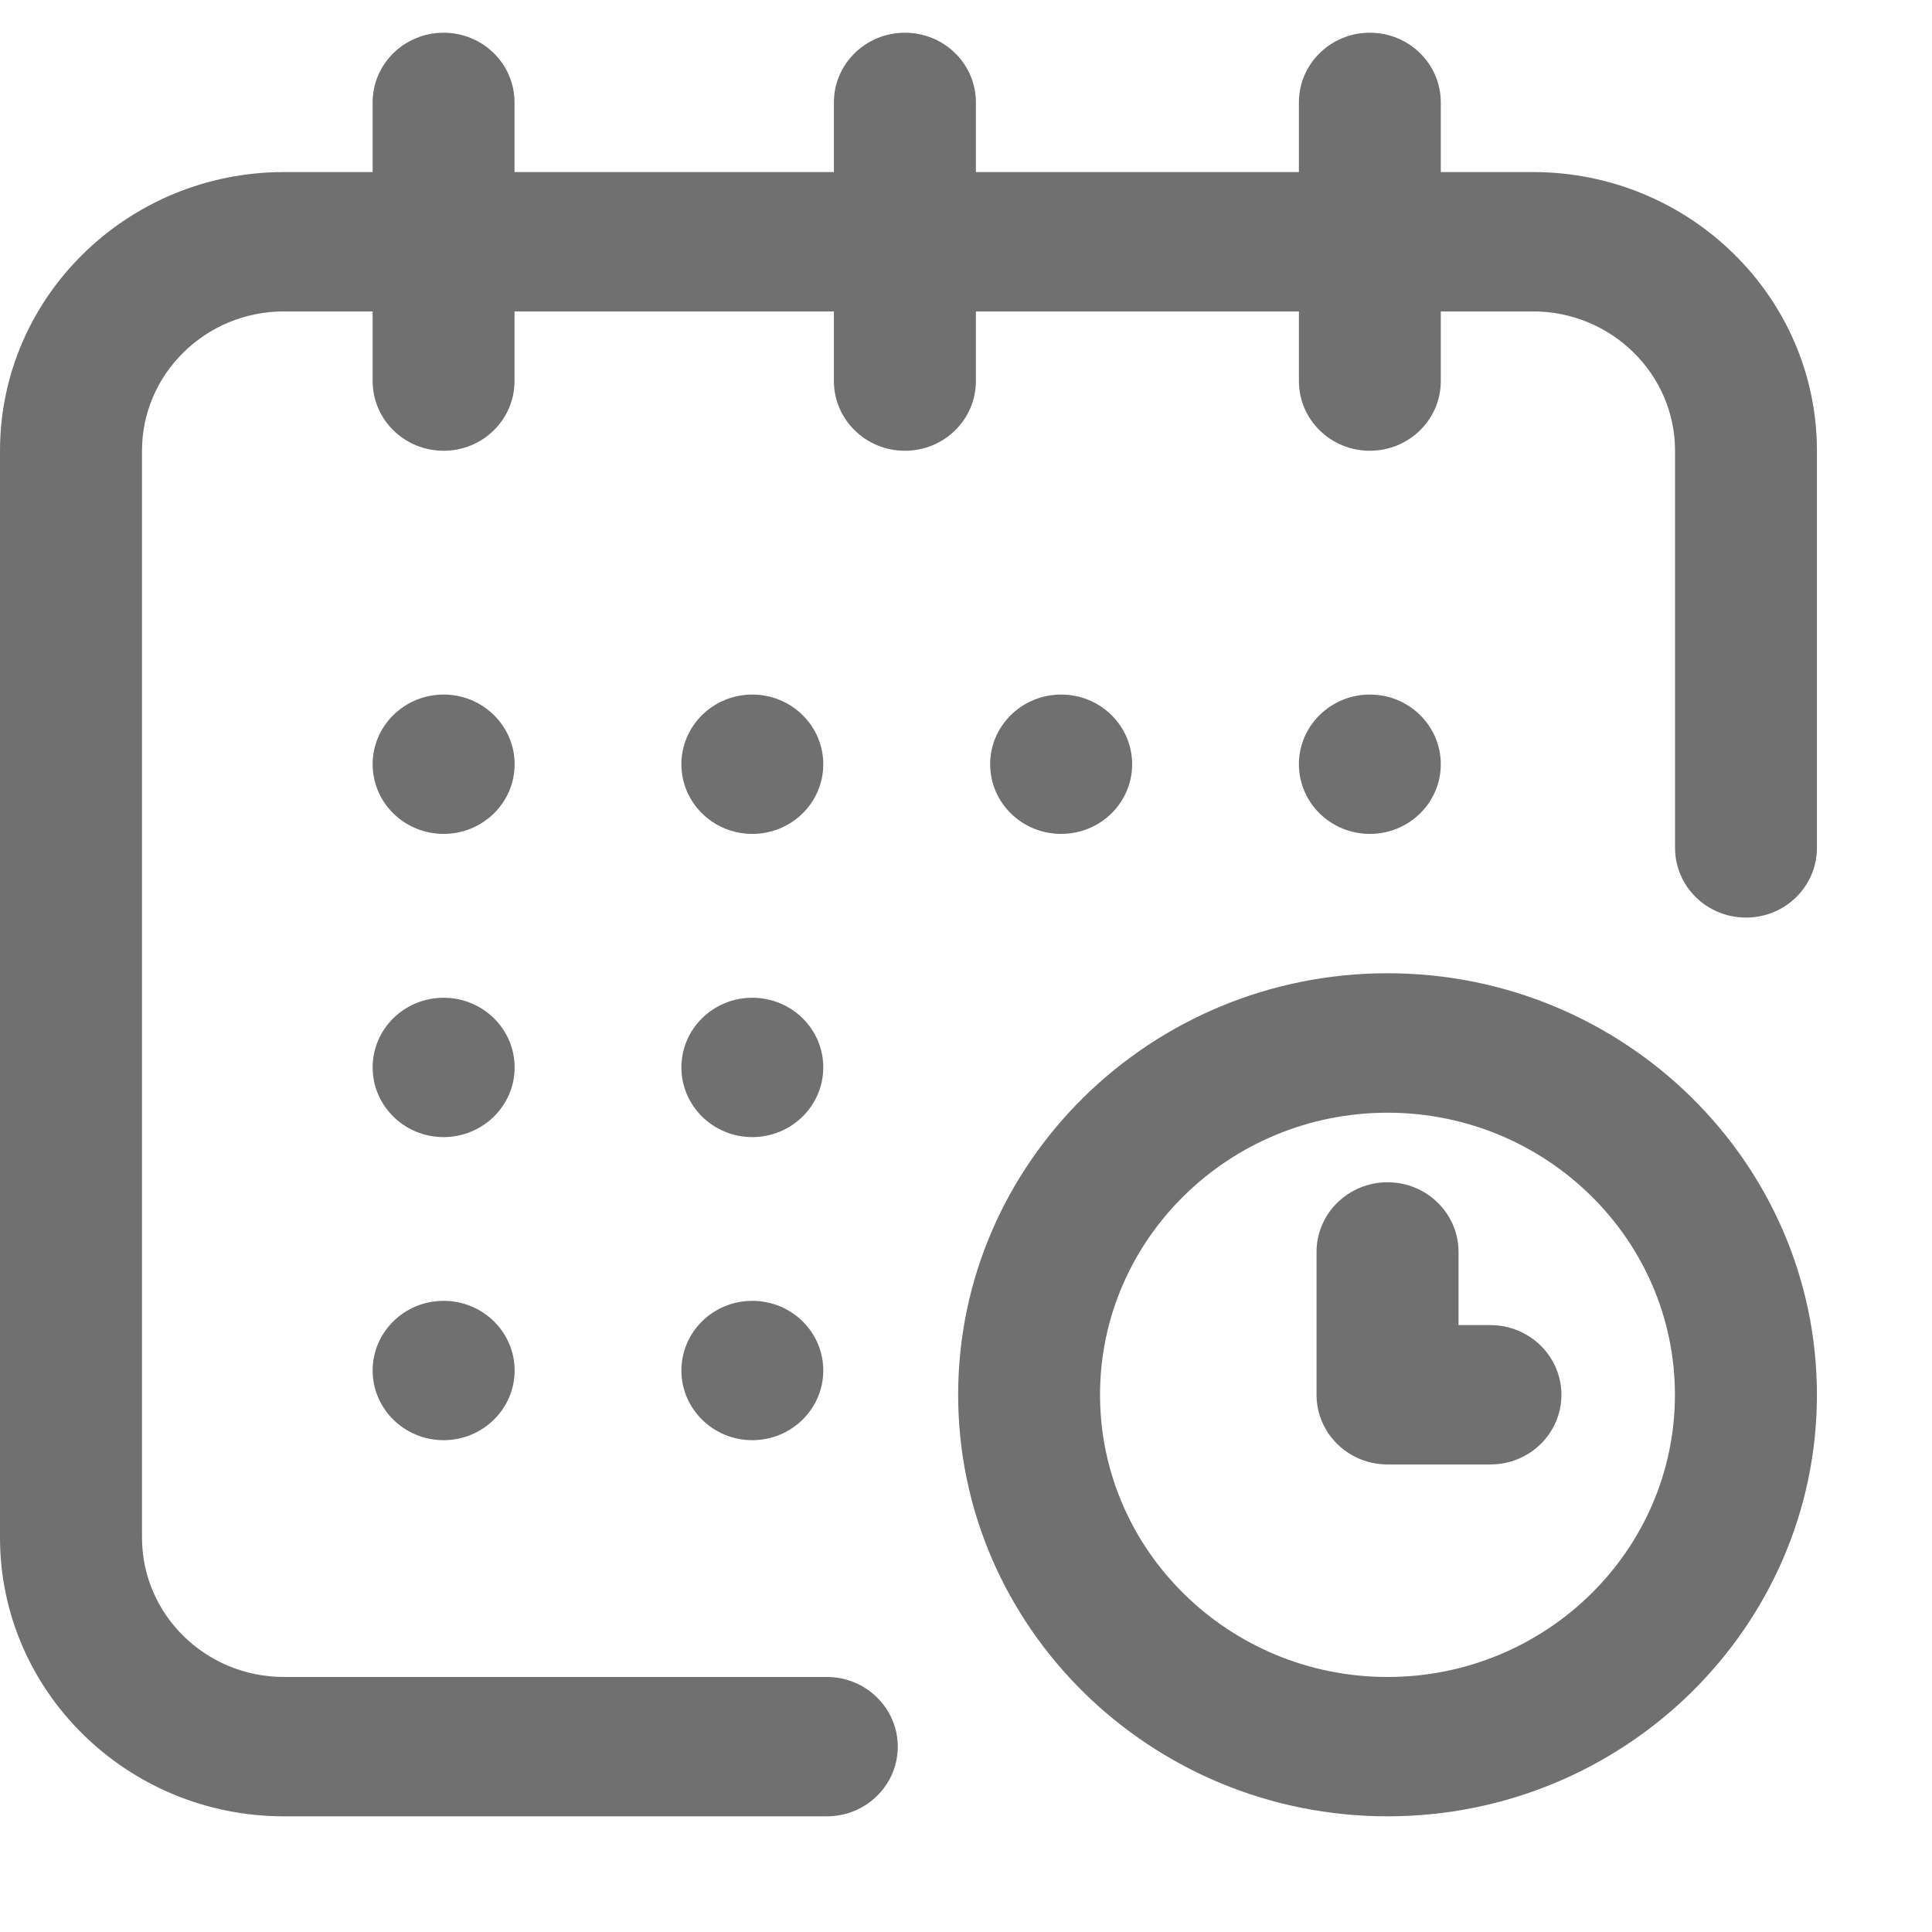
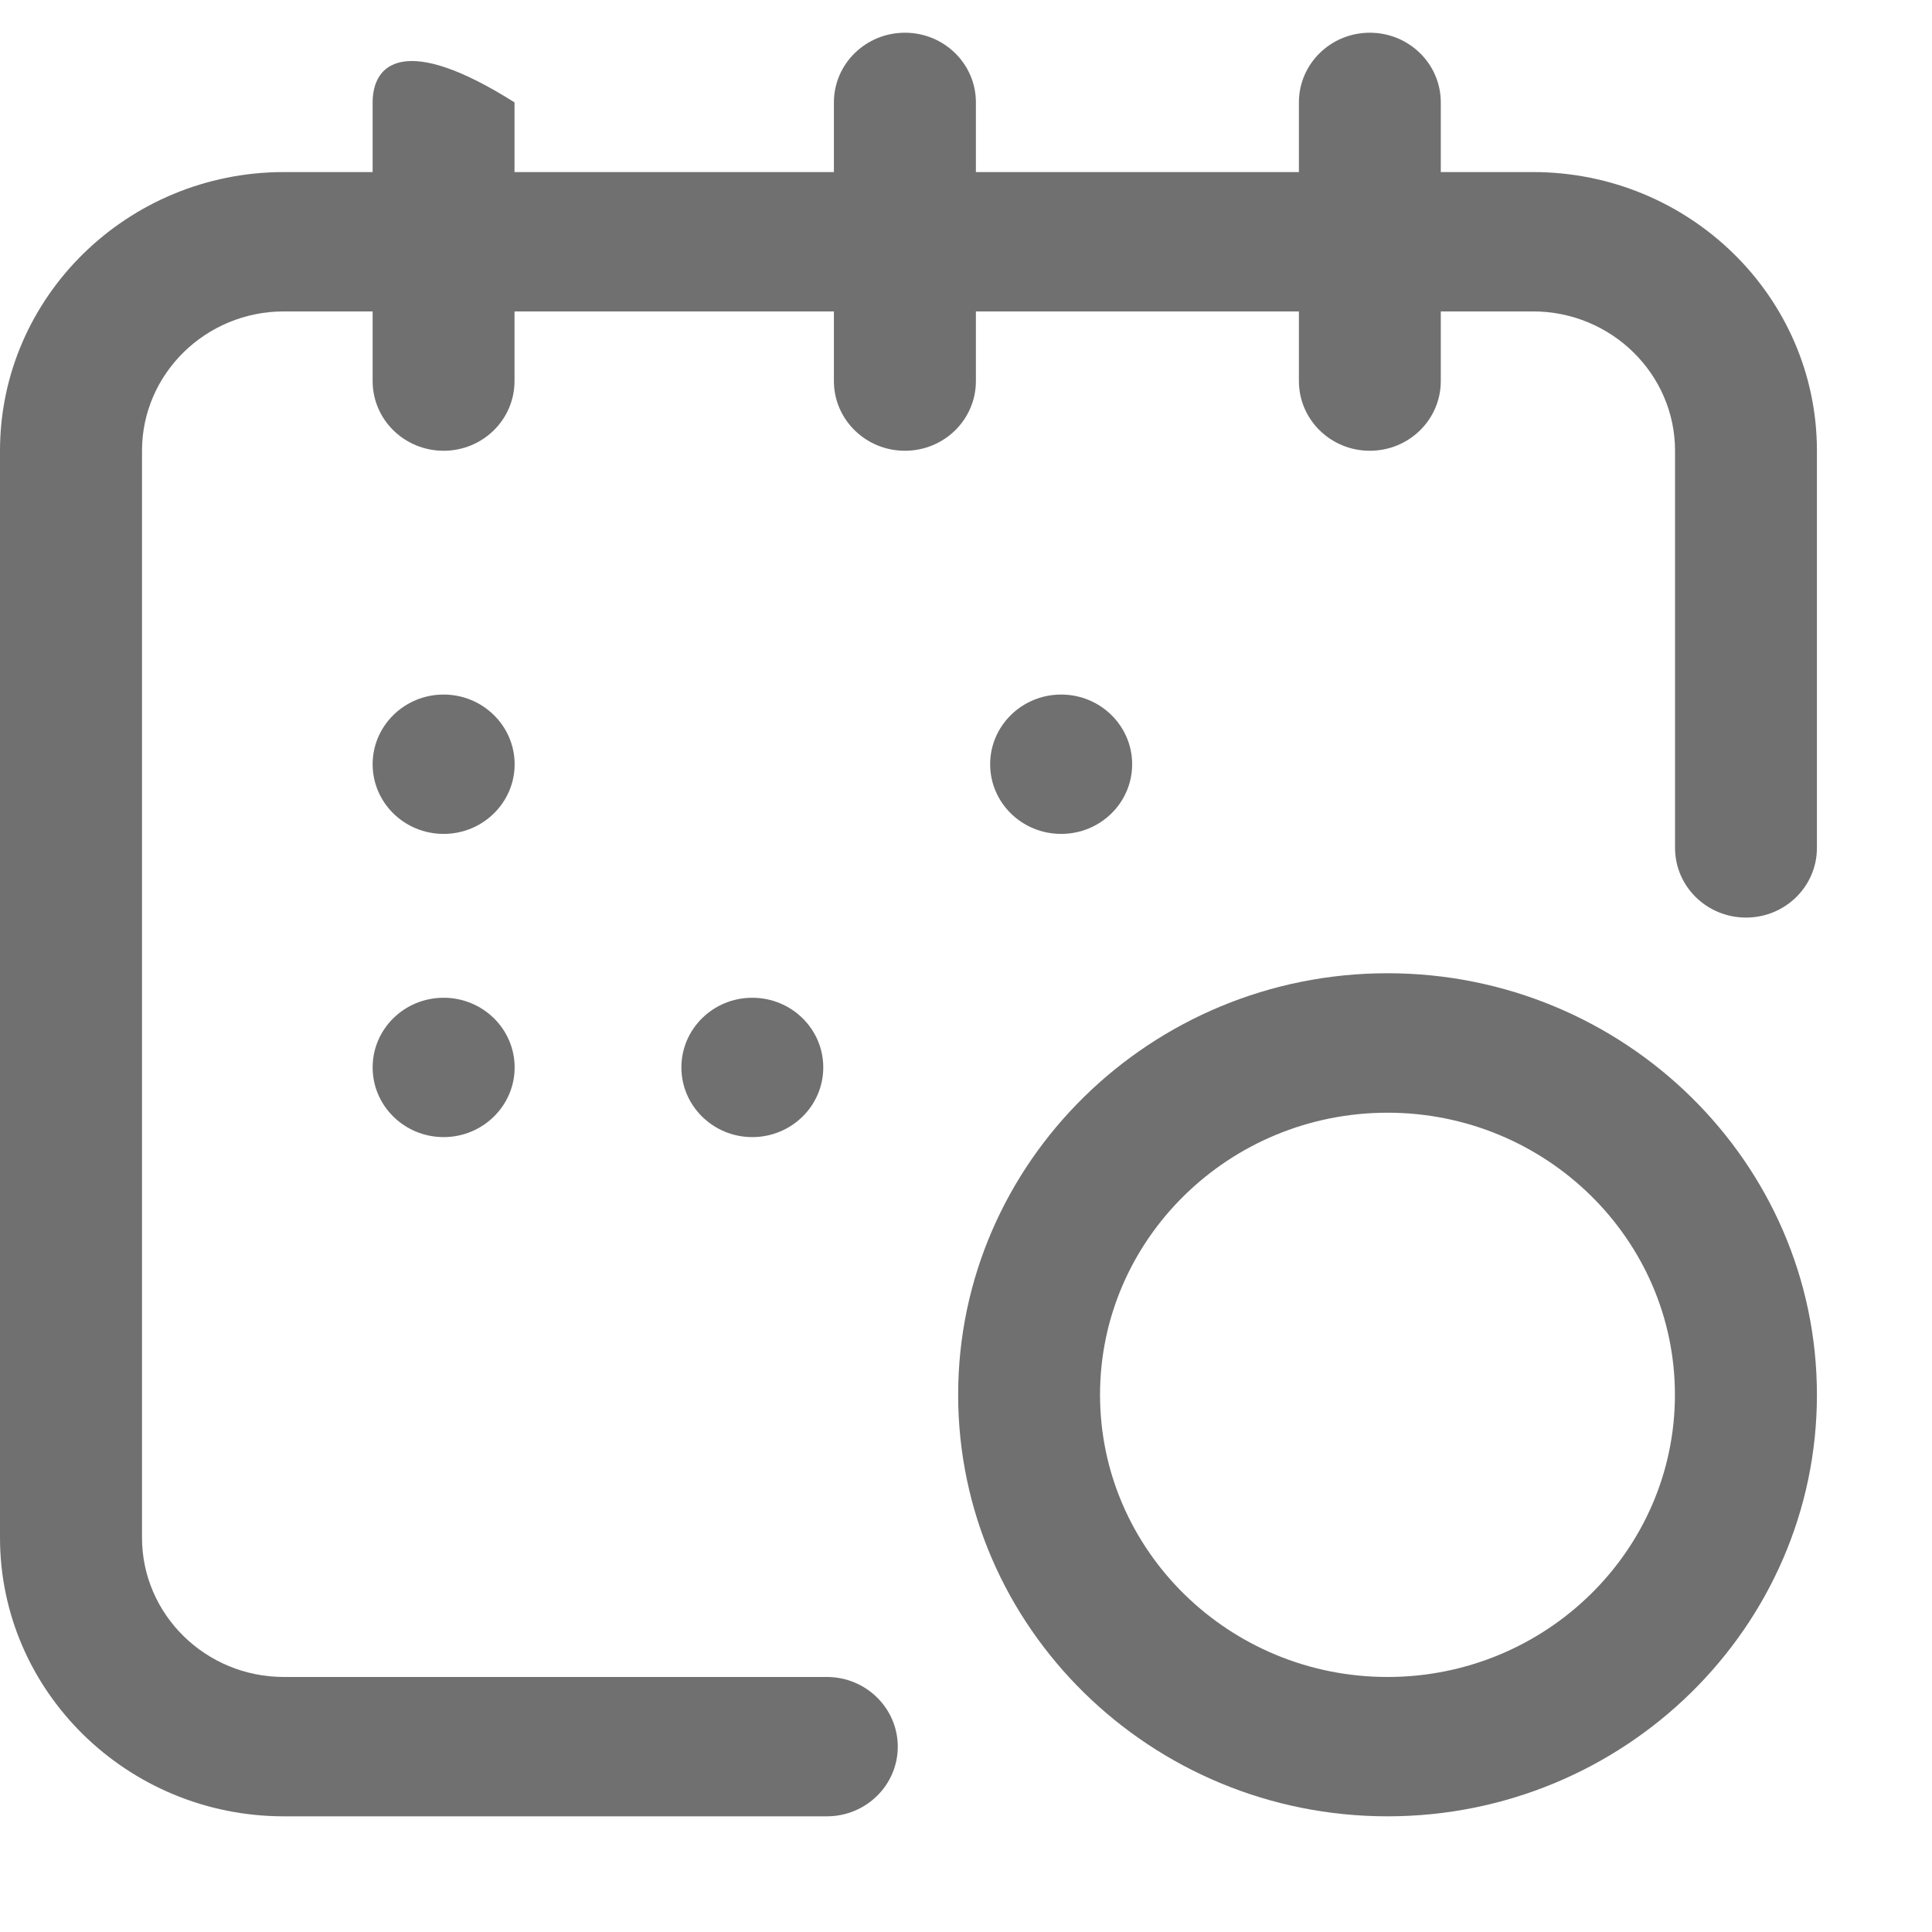
<svg xmlns="http://www.w3.org/2000/svg" width="16" height="16" viewBox="0 0 16 16" fill="none">
  <g id="Group">
-     <path id="Vector" d="M11.345 6.906C11.669 6.906 11.932 6.648 11.932 6.329C11.932 6.011 11.669 5.752 11.345 5.752C11.02 5.752 10.757 6.011 10.757 6.329C10.757 6.648 11.02 6.906 11.345 6.906Z" fill="#707070" />
-     <path id="Vector_2" d="M12.696 1.425H11.932V0.848C11.932 0.529 11.669 0.271 11.344 0.271C11.02 0.271 10.757 0.529 10.757 0.848V1.425H8.082V0.848C8.082 0.529 7.819 0.271 7.494 0.271C7.17 0.271 6.906 0.529 6.906 0.848V1.425H4.261V0.848C4.261 0.529 3.998 0.271 3.674 0.271C3.349 0.271 3.086 0.529 3.086 0.848V1.425H2.351C1.055 1.425 0 2.46 0 3.733V12.734C0 14.007 1.055 15.042 2.351 15.042H6.848C7.172 15.042 7.435 14.784 7.435 14.465C7.435 14.147 7.172 13.888 6.848 13.888H2.351C1.703 13.888 1.176 13.371 1.176 12.734V3.733C1.176 3.097 1.703 2.579 2.351 2.579H3.086V3.156C3.086 3.475 3.349 3.733 3.674 3.733C3.998 3.733 4.261 3.475 4.261 3.156V2.579H6.906V3.156C6.906 3.475 7.17 3.733 7.494 3.733C7.819 3.733 8.082 3.475 8.082 3.156V2.579H10.757V3.156C10.757 3.475 11.02 3.733 11.344 3.733C11.669 3.733 11.932 3.475 11.932 3.156V2.579H12.696C13.344 2.579 13.872 3.097 13.872 3.733V7.022C13.872 7.341 14.135 7.599 14.46 7.599C14.784 7.599 15.047 7.341 15.047 7.022V3.733C15.047 2.46 13.993 1.425 12.696 1.425Z" fill="#707070" />
+     <path id="Vector_2" d="M12.696 1.425H11.932V0.848C11.932 0.529 11.669 0.271 11.344 0.271C11.02 0.271 10.757 0.529 10.757 0.848V1.425H8.082V0.848C8.082 0.529 7.819 0.271 7.494 0.271C7.17 0.271 6.906 0.529 6.906 0.848V1.425H4.261V0.848C3.349 0.271 3.086 0.529 3.086 0.848V1.425H2.351C1.055 1.425 0 2.46 0 3.733V12.734C0 14.007 1.055 15.042 2.351 15.042H6.848C7.172 15.042 7.435 14.784 7.435 14.465C7.435 14.147 7.172 13.888 6.848 13.888H2.351C1.703 13.888 1.176 13.371 1.176 12.734V3.733C1.176 3.097 1.703 2.579 2.351 2.579H3.086V3.156C3.086 3.475 3.349 3.733 3.674 3.733C3.998 3.733 4.261 3.475 4.261 3.156V2.579H6.906V3.156C6.906 3.475 7.17 3.733 7.494 3.733C7.819 3.733 8.082 3.475 8.082 3.156V2.579H10.757V3.156C10.757 3.475 11.02 3.733 11.344 3.733C11.669 3.733 11.932 3.475 11.932 3.156V2.579H12.696C13.344 2.579 13.872 3.097 13.872 3.733V7.022C13.872 7.341 14.135 7.599 14.46 7.599C14.784 7.599 15.047 7.341 15.047 7.022V3.733C15.047 2.46 13.993 1.425 12.696 1.425Z" fill="#707070" />
    <path id="Vector_3" d="M11.491 8.06C9.53 8.06 7.935 9.627 7.935 11.551C7.935 13.476 9.53 15.042 11.491 15.042C13.451 15.042 15.047 13.476 15.047 11.551C15.047 9.627 13.451 8.06 11.491 8.06ZM11.491 13.888C10.178 13.888 9.11 12.84 9.11 11.551C9.11 10.263 10.178 9.215 11.491 9.215C12.803 9.215 13.871 10.263 13.871 11.551C13.871 12.84 12.803 13.888 11.491 13.888Z" fill="#707070" />
-     <path id="Vector_4" d="M12.343 10.974H12.079V10.368C12.079 10.05 11.816 9.791 11.491 9.791C11.166 9.791 10.903 10.05 10.903 10.368V11.551C10.903 11.87 11.166 12.128 11.491 12.128H12.343C12.668 12.128 12.931 11.87 12.931 11.551C12.931 11.233 12.668 10.974 12.343 10.974Z" fill="#707070" />
    <path id="Vector_5" d="M8.788 6.906C9.113 6.906 9.376 6.648 9.376 6.329C9.376 6.011 9.113 5.752 8.788 5.752C8.463 5.752 8.2 6.011 8.2 6.329C8.2 6.648 8.463 6.906 8.788 6.906Z" fill="#707070" />
    <path id="Vector_6" d="M6.23 9.417C6.555 9.417 6.818 9.158 6.818 8.84C6.818 8.521 6.555 8.263 6.23 8.263C5.906 8.263 5.643 8.521 5.643 8.84C5.643 9.158 5.906 9.417 6.23 9.417Z" fill="#707070" />
    <path id="Vector_7" d="M3.674 6.906C3.998 6.906 4.262 6.648 4.262 6.329C4.262 6.011 3.998 5.752 3.674 5.752C3.349 5.752 3.086 6.011 3.086 6.329C3.086 6.648 3.349 6.906 3.674 6.906Z" fill="#707070" />
    <path id="Vector_8" d="M3.674 9.417C3.998 9.417 4.262 9.158 4.262 8.84C4.262 8.521 3.998 8.263 3.674 8.263C3.349 8.263 3.086 8.521 3.086 8.84C3.086 9.158 3.349 9.417 3.674 9.417Z" fill="#707070" />
-     <path id="Vector_9" d="M3.674 11.927C3.998 11.927 4.262 11.668 4.262 11.35C4.262 11.031 3.998 10.773 3.674 10.773C3.349 10.773 3.086 11.031 3.086 11.35C3.086 11.668 3.349 11.927 3.674 11.927Z" fill="#707070" />
-     <path id="Vector_10" d="M6.23 11.927C6.555 11.927 6.818 11.668 6.818 11.35C6.818 11.031 6.555 10.773 6.23 10.773C5.906 10.773 5.643 11.031 5.643 11.35C5.643 11.668 5.906 11.927 6.23 11.927Z" fill="#707070" />
-     <path id="Vector_11" d="M6.23 6.906C6.555 6.906 6.818 6.648 6.818 6.329C6.818 6.011 6.555 5.752 6.23 5.752C5.906 5.752 5.643 6.011 5.643 6.329C5.643 6.648 5.906 6.906 6.23 6.906Z" fill="#707070" />
  </g>
</svg>